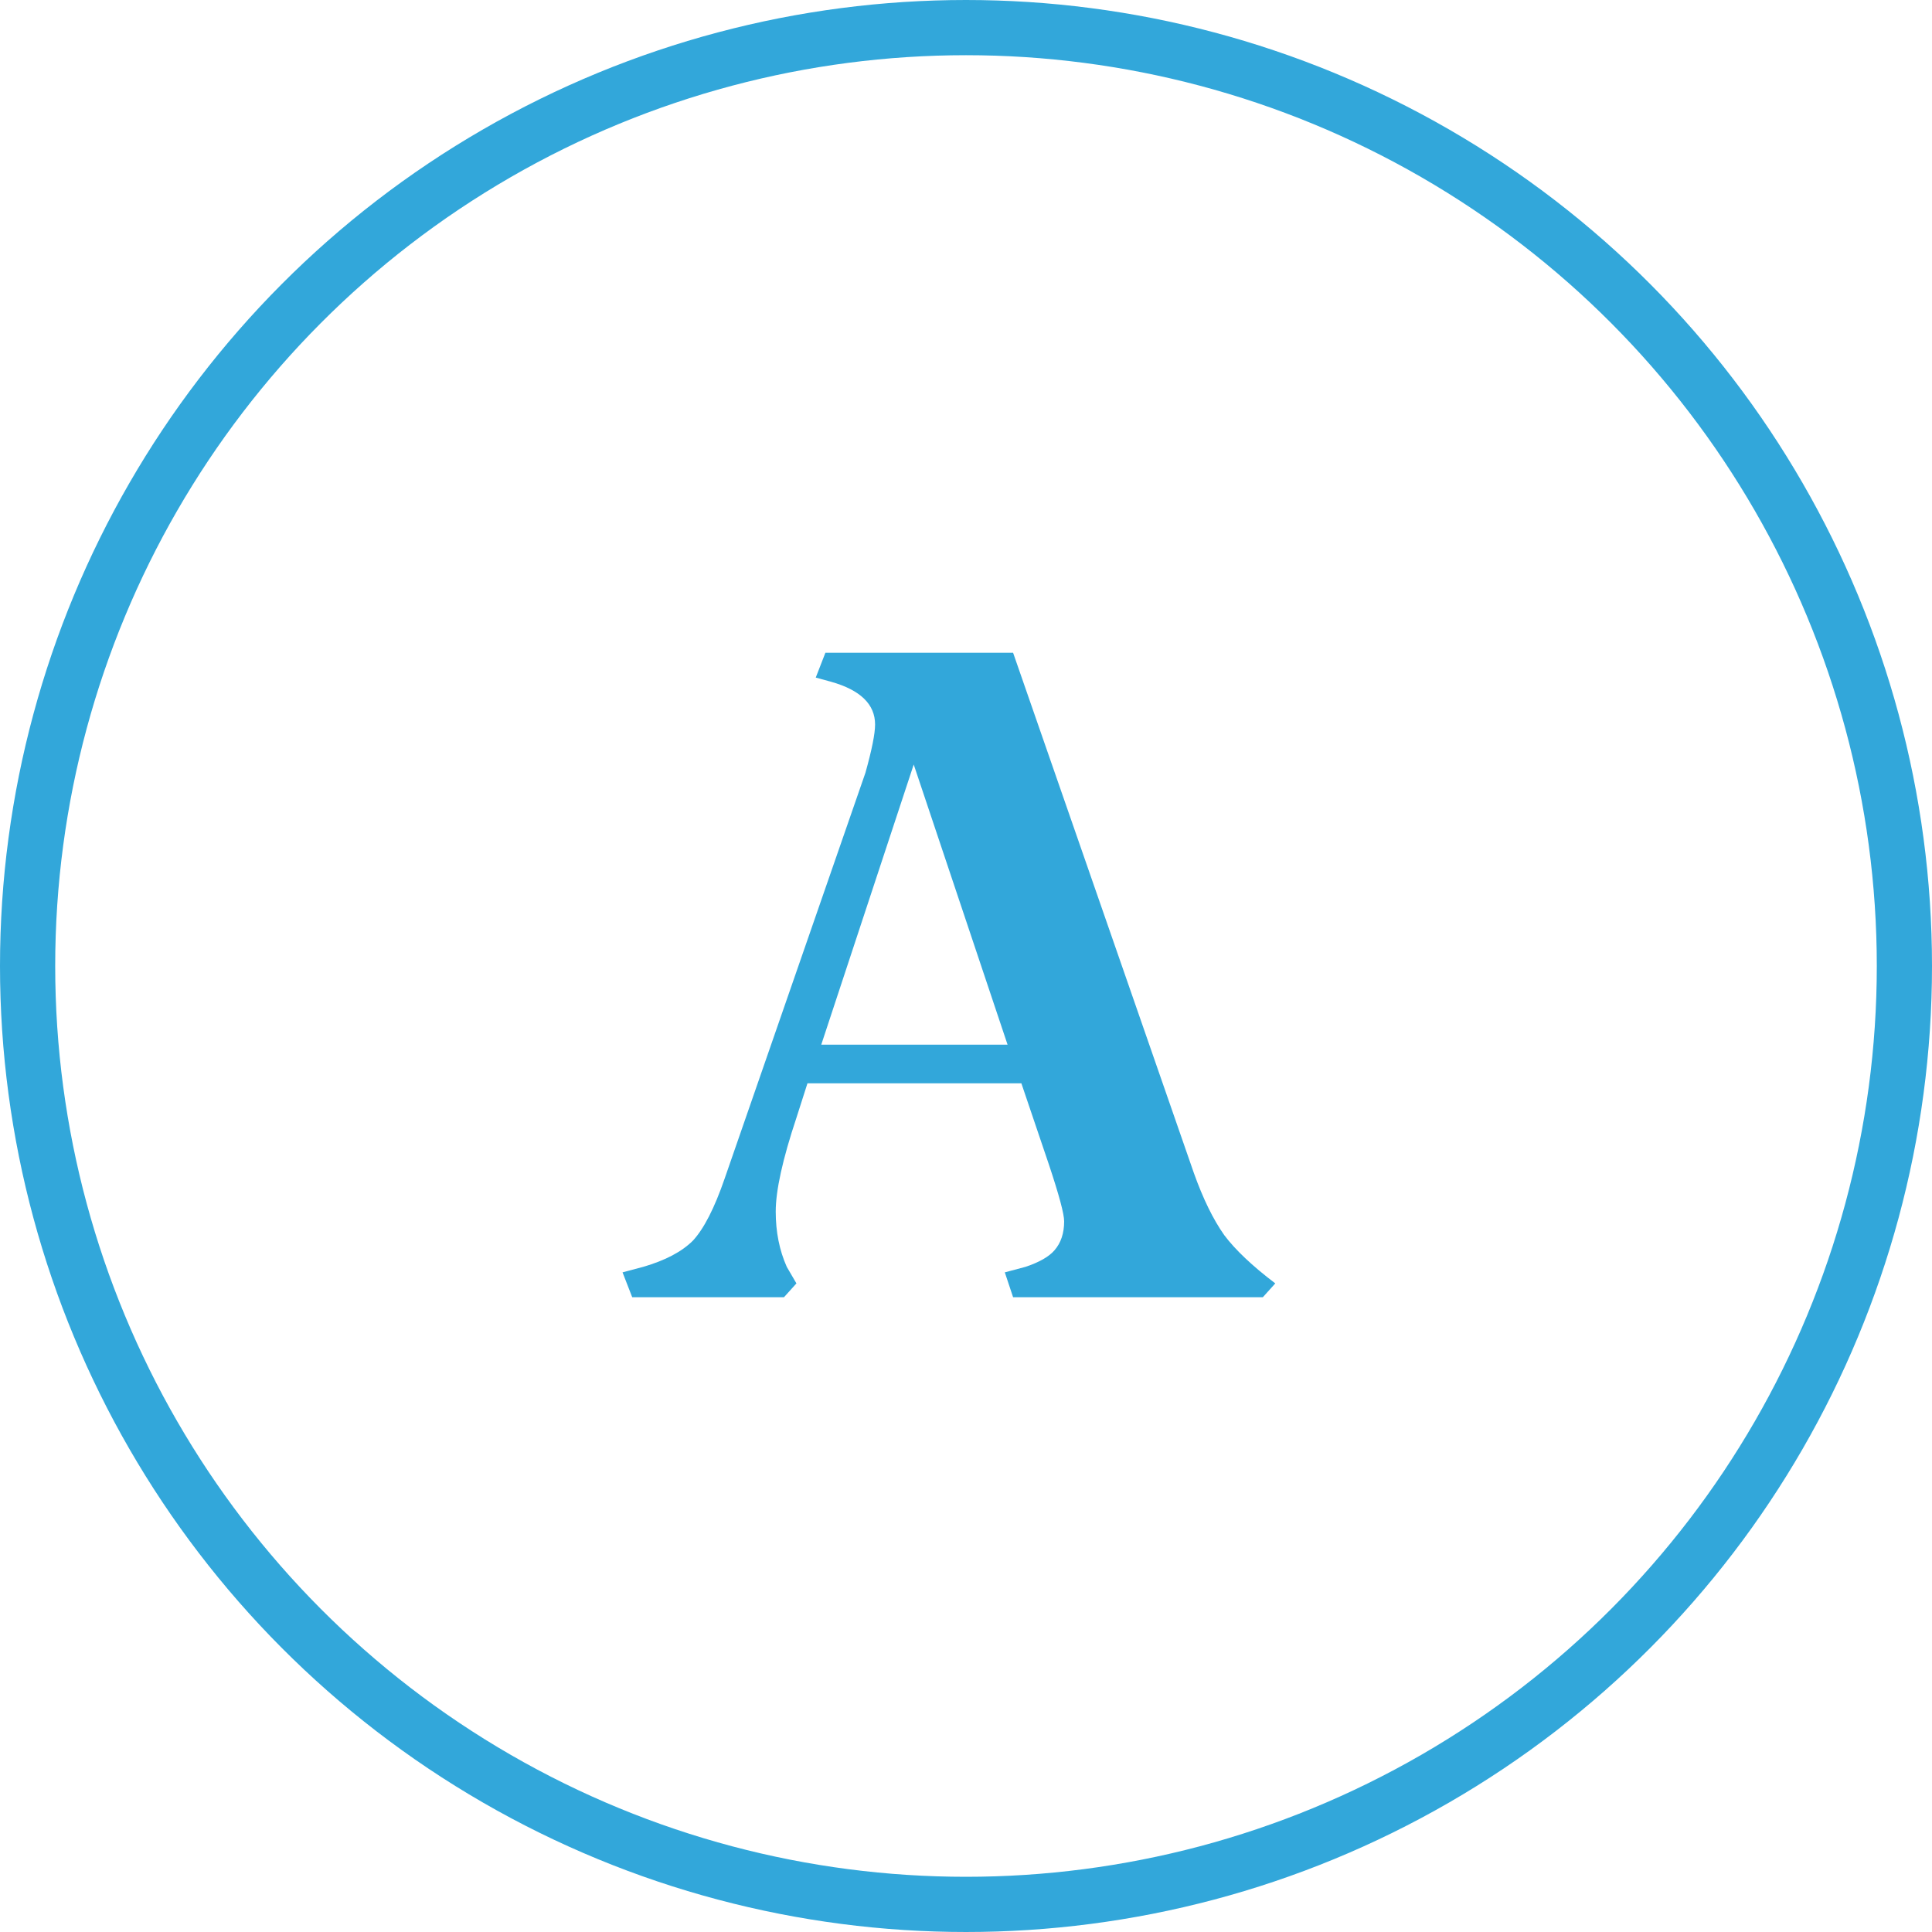
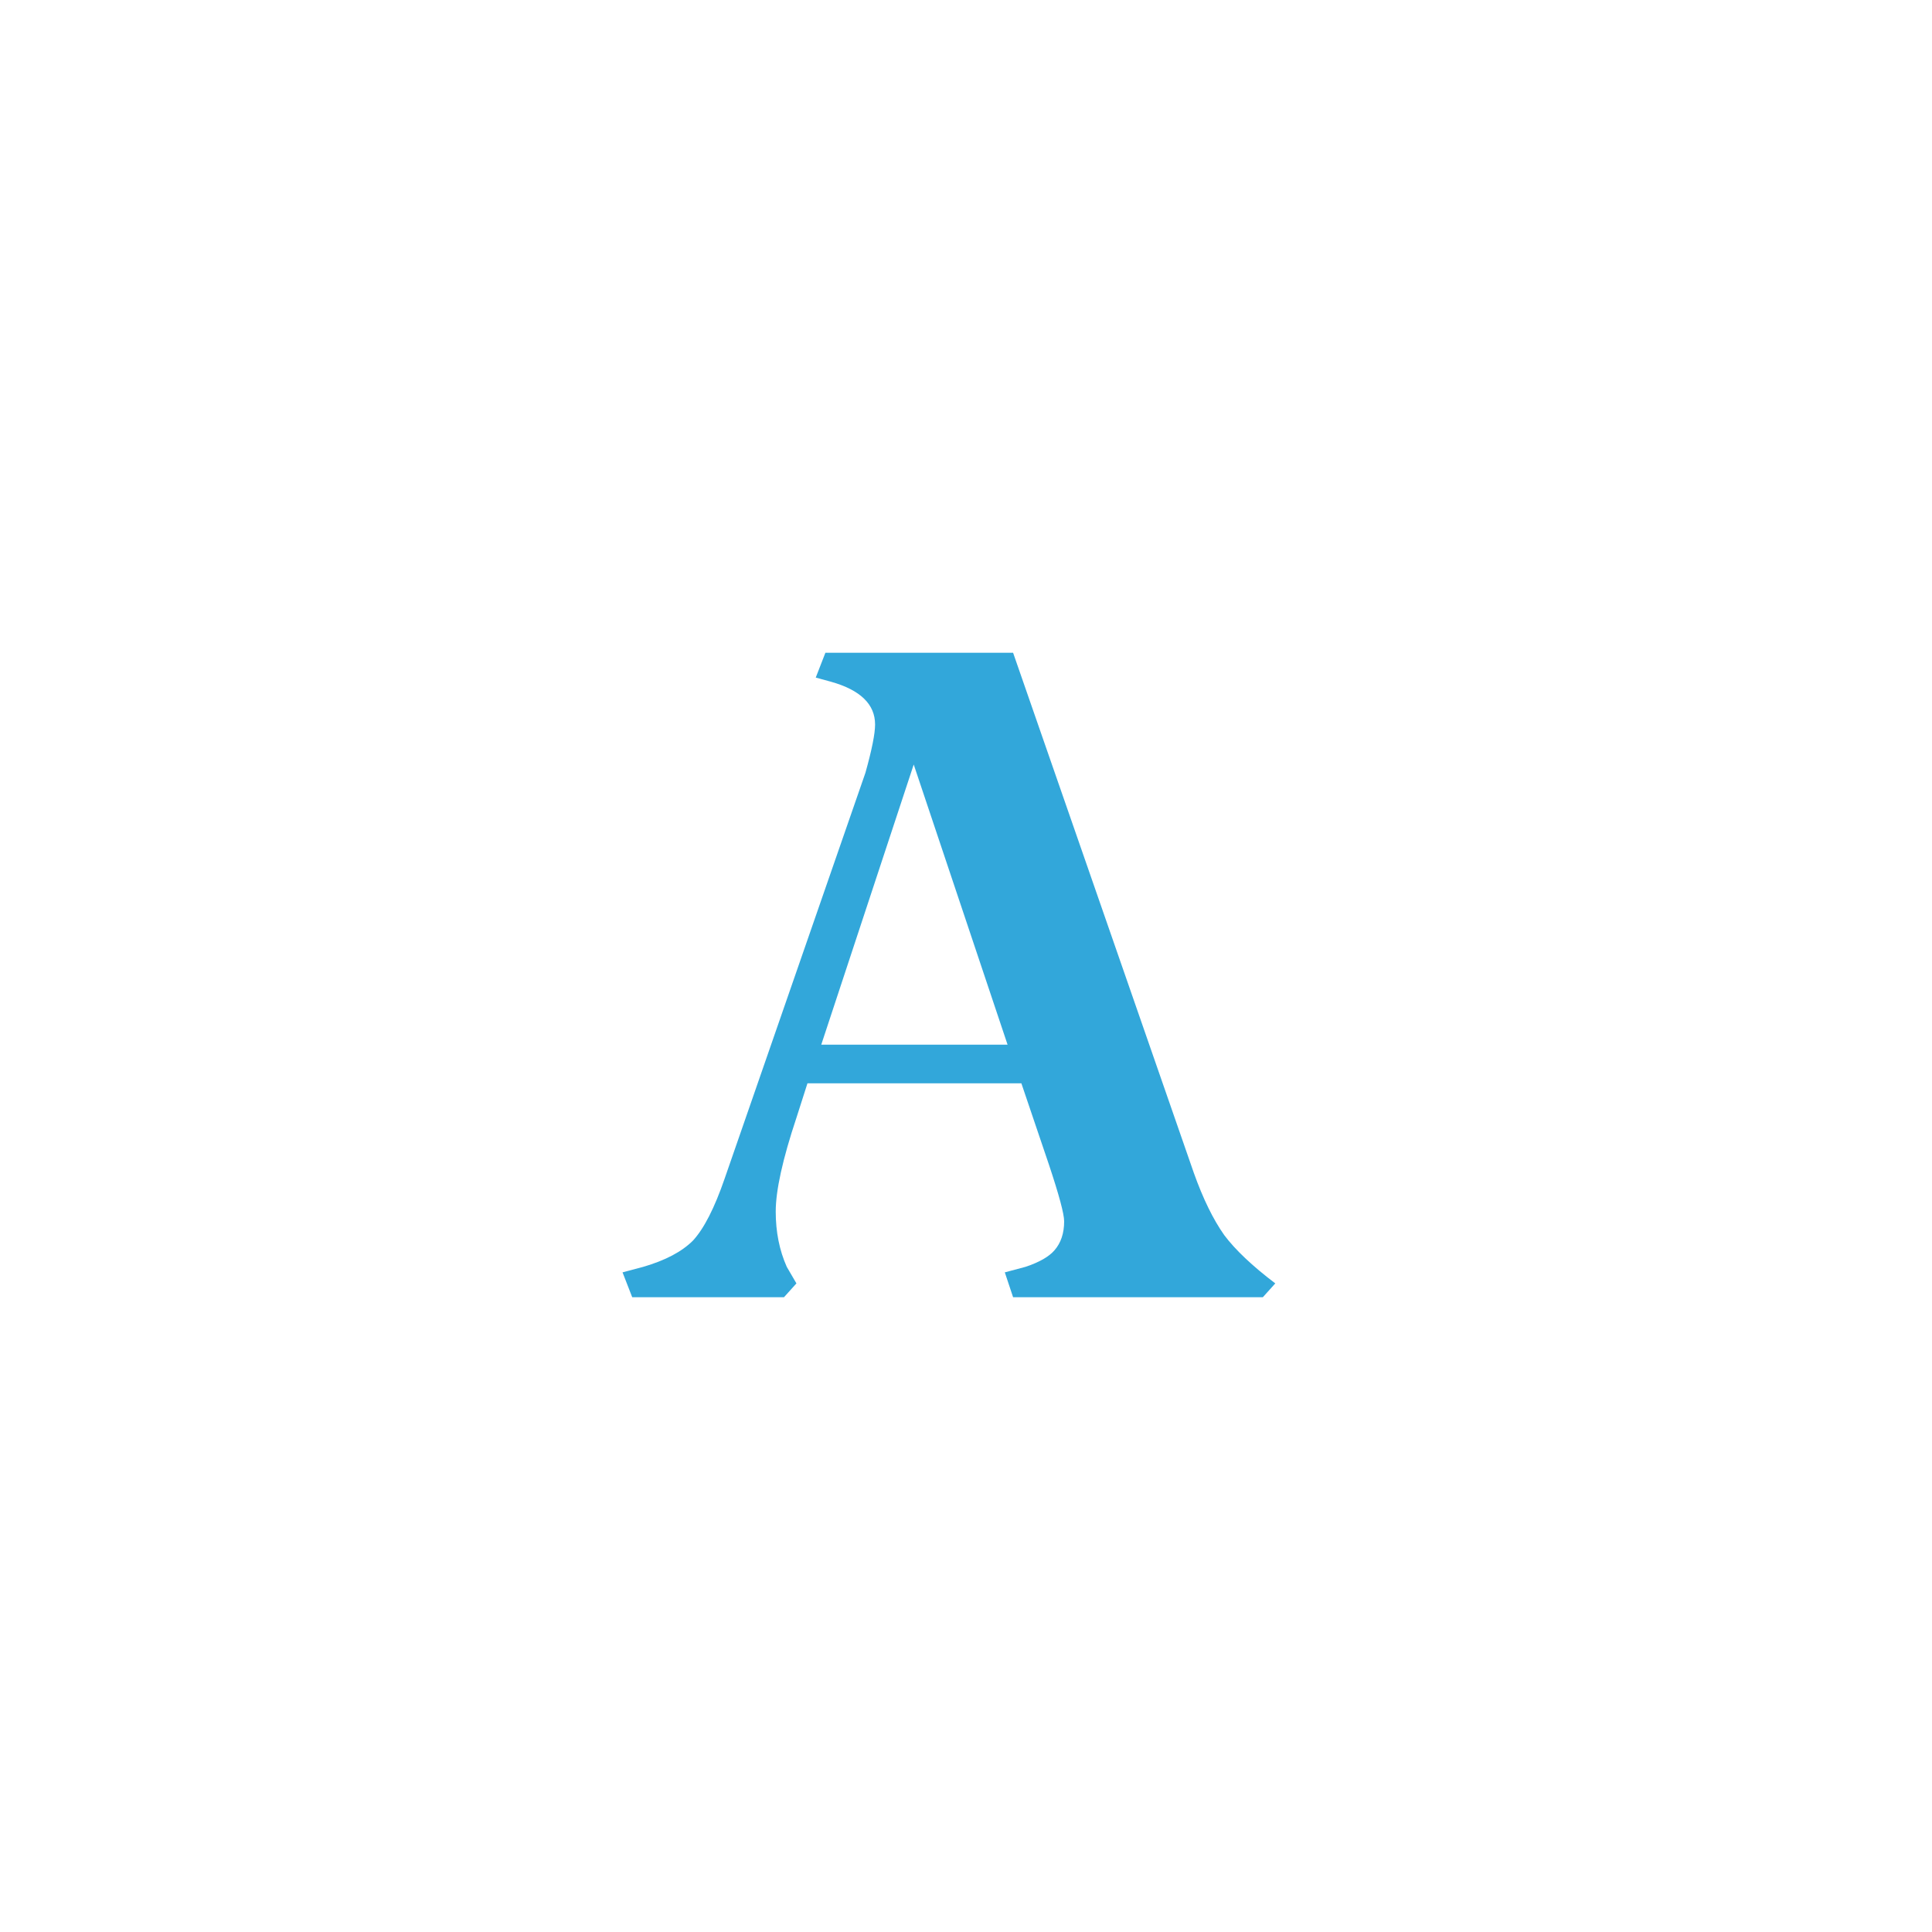
<svg xmlns="http://www.w3.org/2000/svg" width="70" height="70" viewBox="0 0 70 70" fill="none">
-   <circle cx="35" cy="35" r="34" stroke="#32A7DA" stroke-width="2" />
  <path d="M43.256 42.5C43.589 43.433 43.956 44.183 44.356 44.75C44.756 45.283 45.372 45.867 46.206 46.5L45.756 47H36.706L36.406 46.1L37.156 45.9C37.656 45.733 38.006 45.533 38.206 45.3C38.439 45.033 38.556 44.683 38.556 44.25C38.556 43.983 38.372 43.3 38.006 42.2L37.006 39.25H29.256L28.856 40.5C28.356 42 28.106 43.133 28.106 43.9C28.106 44.633 28.239 45.3 28.506 45.9L28.856 46.5L28.406 47H22.906L22.556 46.1L23.306 45.9C24.106 45.667 24.706 45.35 25.106 44.95C25.506 44.517 25.889 43.767 26.256 42.7L31.356 28C31.589 27.167 31.706 26.583 31.706 26.25C31.706 25.517 31.172 25 30.106 24.7L29.556 24.55L29.906 23.65H36.706L43.256 42.5ZM36.506 37.85L33.106 27.7L29.756 37.85H36.506Z" fill="#32A7DA" />
</svg>